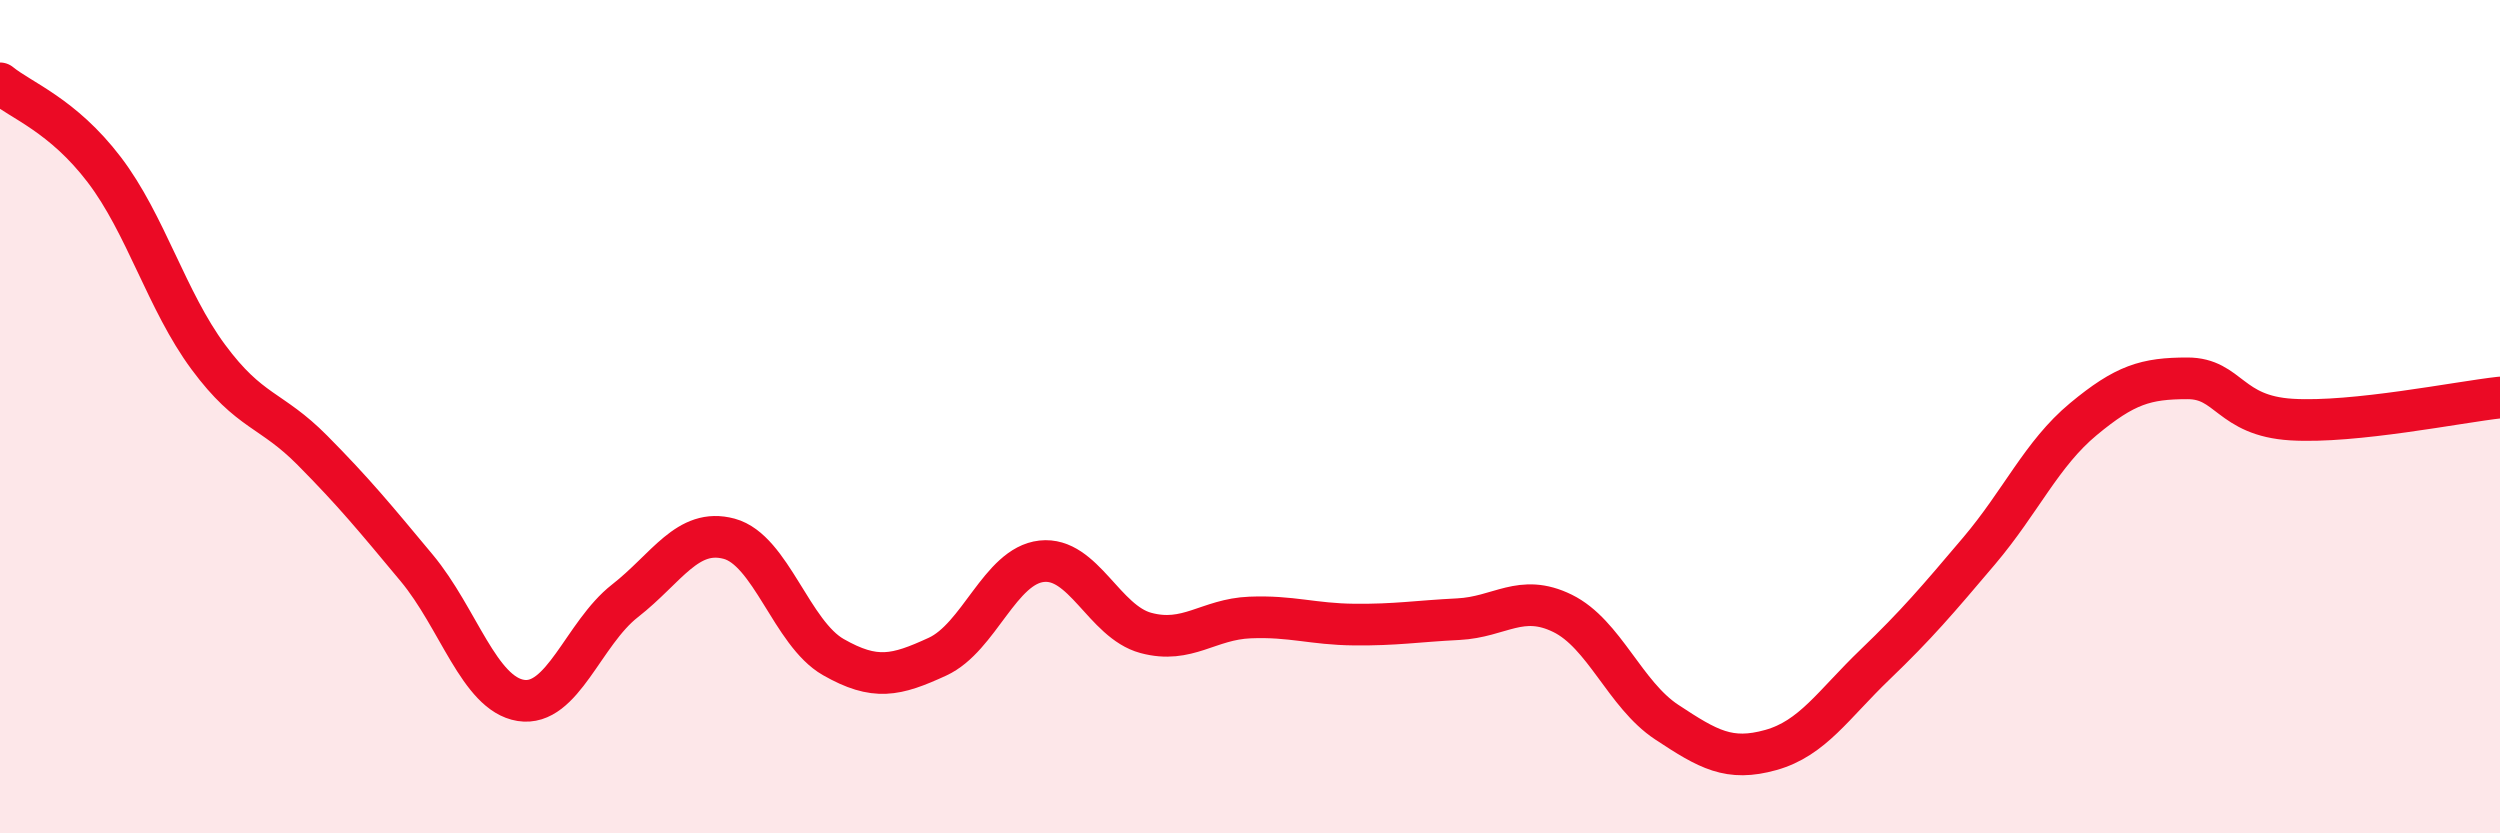
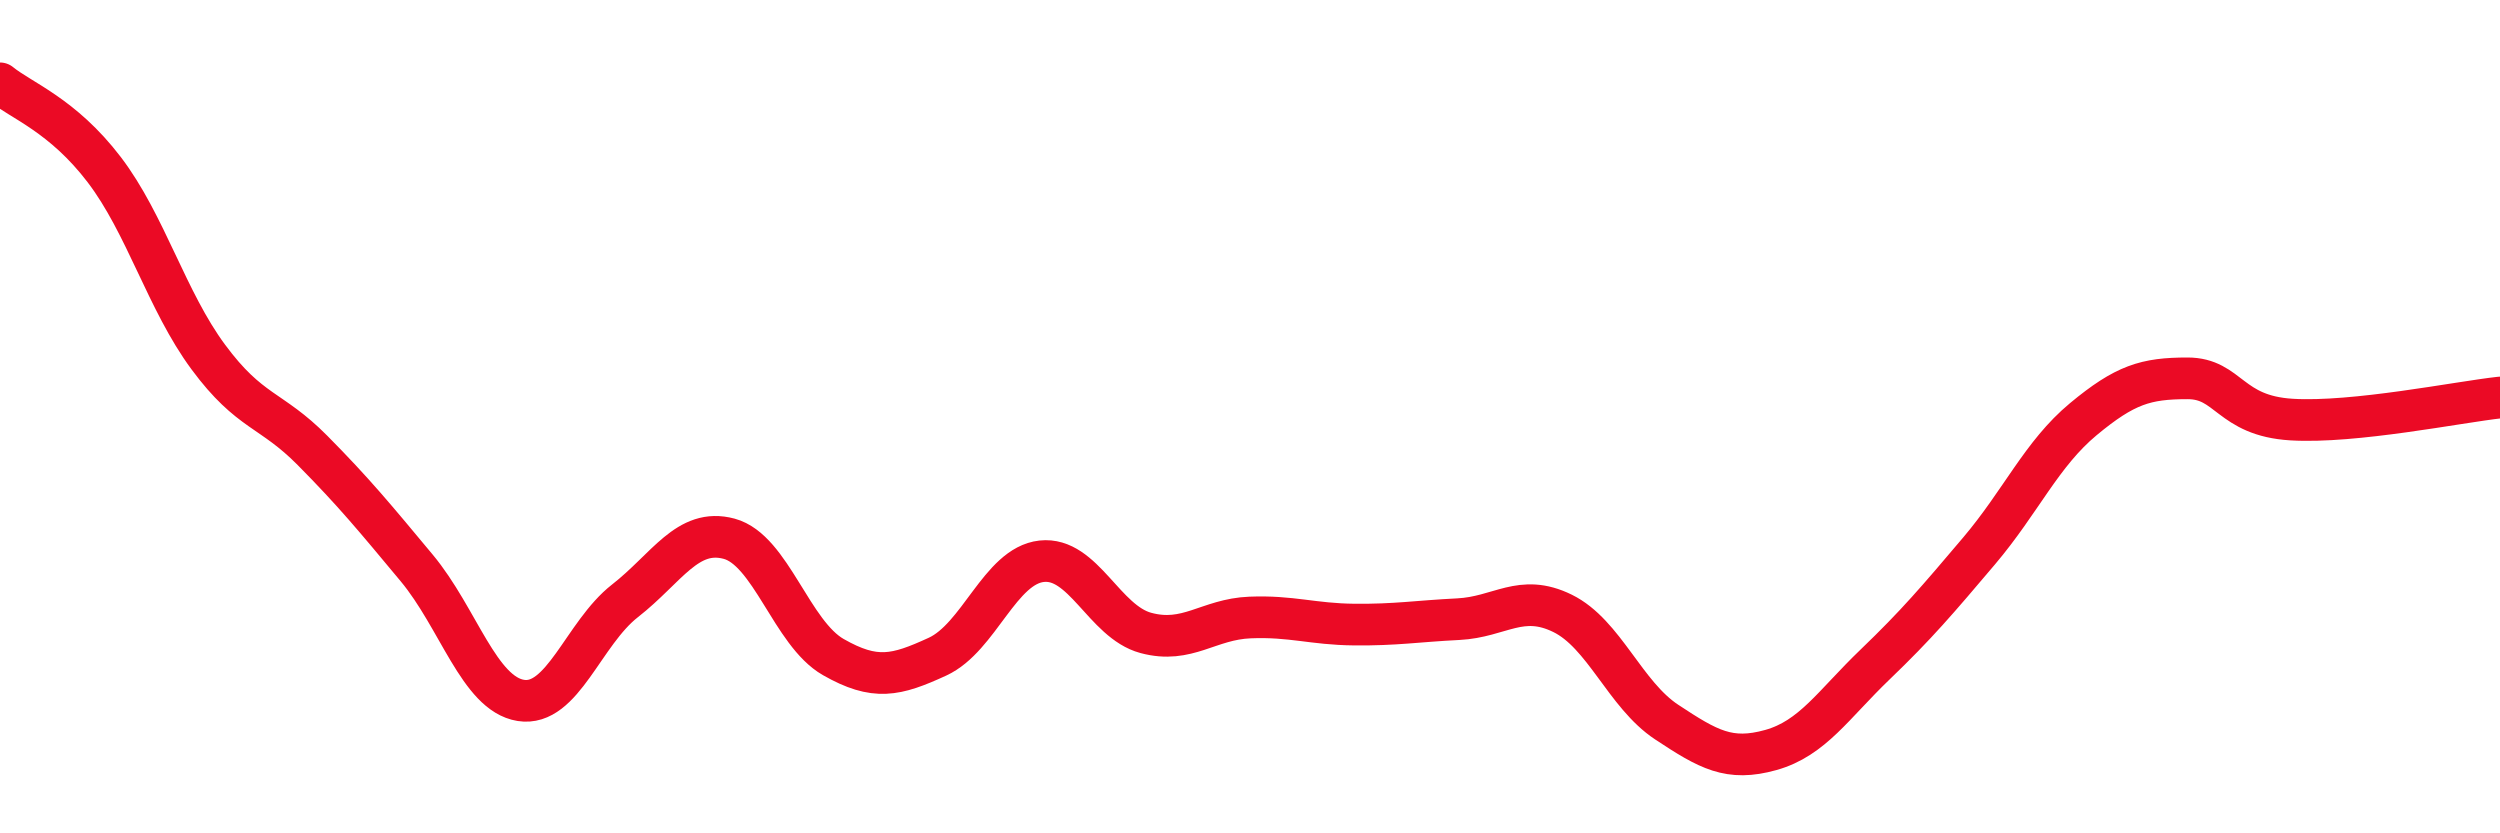
<svg xmlns="http://www.w3.org/2000/svg" width="60" height="20" viewBox="0 0 60 20">
-   <path d="M 0,2 C 0.5,2.41 1.5,2.76 2.5,4.07 C 3.5,5.38 4,7.22 5,8.57 C 6,9.92 6.5,9.8 7.5,10.81 C 8.5,11.82 9,12.43 10,13.63 C 11,14.83 11.5,16.65 12.5,16.81 C 13.5,16.97 14,15.2 15,14.42 C 16,13.64 16.5,12.66 17.5,12.93 C 18.5,13.2 19,15.2 20,15.77 C 21,16.34 21.5,16.22 22.5,15.76 C 23.5,15.3 24,13.58 25,13.47 C 26,13.36 26.5,14.92 27.5,15.19 C 28.5,15.46 29,14.86 30,14.82 C 31,14.78 31.5,14.98 32.5,14.99 C 33.5,15 34,14.91 35,14.86 C 36,14.81 36.5,14.23 37.5,14.72 C 38.5,15.21 39,16.67 40,17.33 C 41,17.99 41.5,18.28 42.5,18 C 43.5,17.72 44,16.91 45,15.95 C 46,14.99 46.5,14.4 47.5,13.22 C 48.5,12.04 49,10.89 50,10.06 C 51,9.23 51.5,9.08 52.5,9.08 C 53.5,9.08 53.5,9.98 55,10.07 C 56.5,10.16 59,9.65 60,9.54L60 20L0 20Z" fill="#EB0A25" opacity="0.1" stroke-linecap="round" stroke-linejoin="round" />
  <path d="M 0,2 C 0.5,2.41 1.5,2.76 2.5,4.07 C 3.5,5.38 4,7.22 5,8.57 C 6,9.92 6.5,9.8 7.5,10.81 C 8.5,11.82 9,12.43 10,13.63 C 11,14.83 11.5,16.65 12.5,16.81 C 13.5,16.97 14,15.2 15,14.42 C 16,13.64 16.5,12.66 17.5,12.93 C 18.5,13.2 19,15.2 20,15.77 C 21,16.34 21.5,16.22 22.5,15.76 C 23.5,15.3 24,13.58 25,13.47 C 26,13.36 26.5,14.92 27.5,15.19 C 28.5,15.46 29,14.86 30,14.82 C 31,14.78 31.5,14.98 32.5,14.99 C 33.5,15 34,14.91 35,14.86 C 36,14.81 36.5,14.23 37.5,14.72 C 38.5,15.21 39,16.67 40,17.33 C 41,17.99 41.5,18.28 42.5,18 C 43.5,17.72 44,16.91 45,15.95 C 46,14.99 46.5,14.4 47.5,13.22 C 48.5,12.04 49,10.89 50,10.06 C 51,9.23 51.5,9.08 52.5,9.08 C 53.5,9.08 53.5,9.98 55,10.07 C 56.5,10.16 59,9.65 60,9.54" stroke="#EB0A25" stroke-width="1" fill="none" stroke-linecap="round" stroke-linejoin="round" />
</svg>